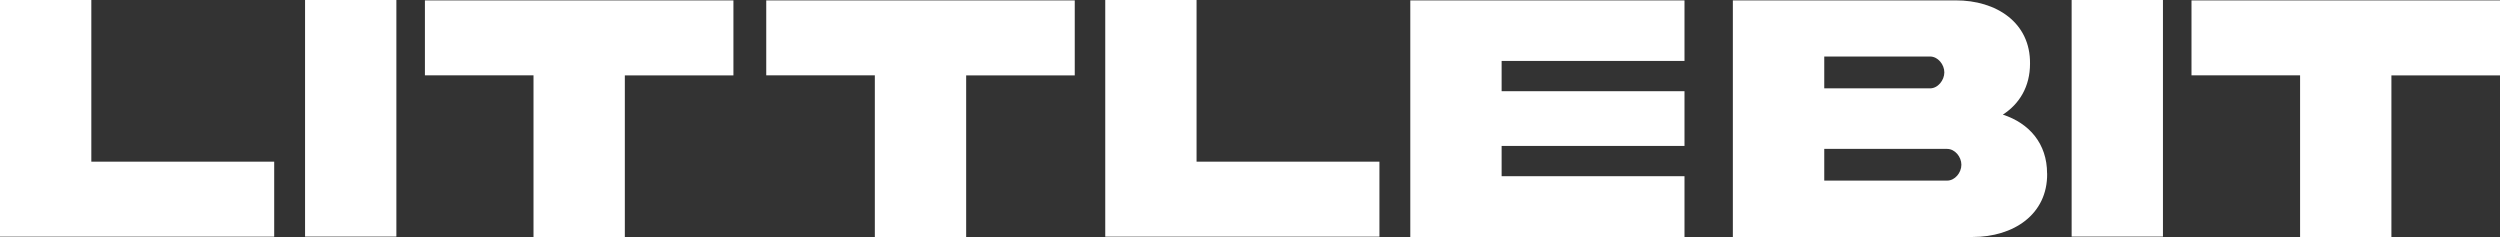
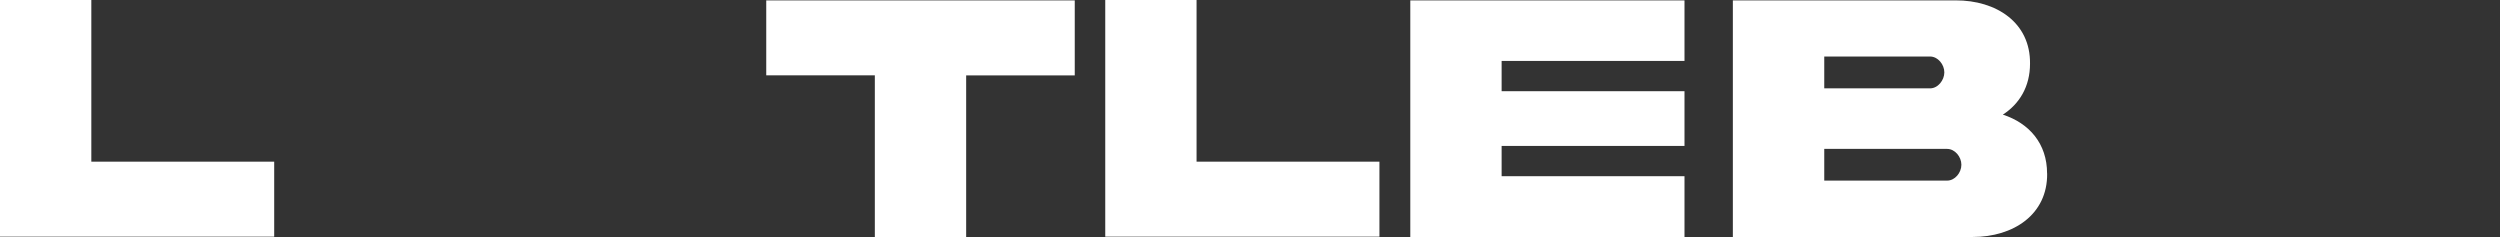
<svg xmlns="http://www.w3.org/2000/svg" width="211" height="20" viewBox="0 0 211 20" fill="none">
  <rect x="0" y="0" width="211" height="20" fill="#333333" stroke="none" />
  <g clip-path="url(#clip0_347_935)">
    <path d="M7.708 0V13.643H23.142V19.974H0V0H7.708Z" fill="white" />
-     <path d="M33.454 0V19.968H25.747V0H33.454Z" fill="white" />
-     <path d="M45.028 20V6.357H35.863V0.032H61.901V6.364H52.736V20.006H45.028V20Z" fill="white" />
    <path d="M73.836 20V6.357H64.671V0.032H90.709V6.364H81.544V20.006H73.836V20Z" fill="white" />
    <path d="M100.99 0V13.643H116.424V19.974H93.283V0H100.99Z" fill="white" />
    <path d="M119.029 0.032H142.171V5.141H126.737V7.695H142.171V12.318H126.737V14.872H142.171V20H119.029V0.032Z" fill="white" />
    <path d="M172.779 14.635C172.824 18.124 169.908 20 166.511 20H146.253V0.032H165.053C168.482 0.019 171.378 1.901 171.334 5.378C171.334 7.292 170.453 8.764 169.04 9.674C171.277 10.403 172.773 12.126 172.773 14.635H172.779ZM153.967 4.77V7.458H162.898C163.557 7.458 164.102 6.773 164.102 6.108C164.102 5.442 163.557 4.77 162.898 4.77H153.967ZM164.336 15.243C164.996 15.243 165.541 14.578 165.541 13.905C165.541 13.233 164.996 12.567 164.336 12.567H153.967V15.243H164.336Z" fill="white" />
-     <path d="M182.553 0V19.968H174.846V0H182.553Z" fill="white" />
-     <path d="M194.127 20V6.357H184.962V0.032H211V6.364H201.835V20.006H194.127V20Z" fill="white" />
  </g>
  <defs>
    <clipPath id="clip0_347_935">
      <rect width="211" height="20" fill="white" />
    </clipPath>
  </defs>
</svg>